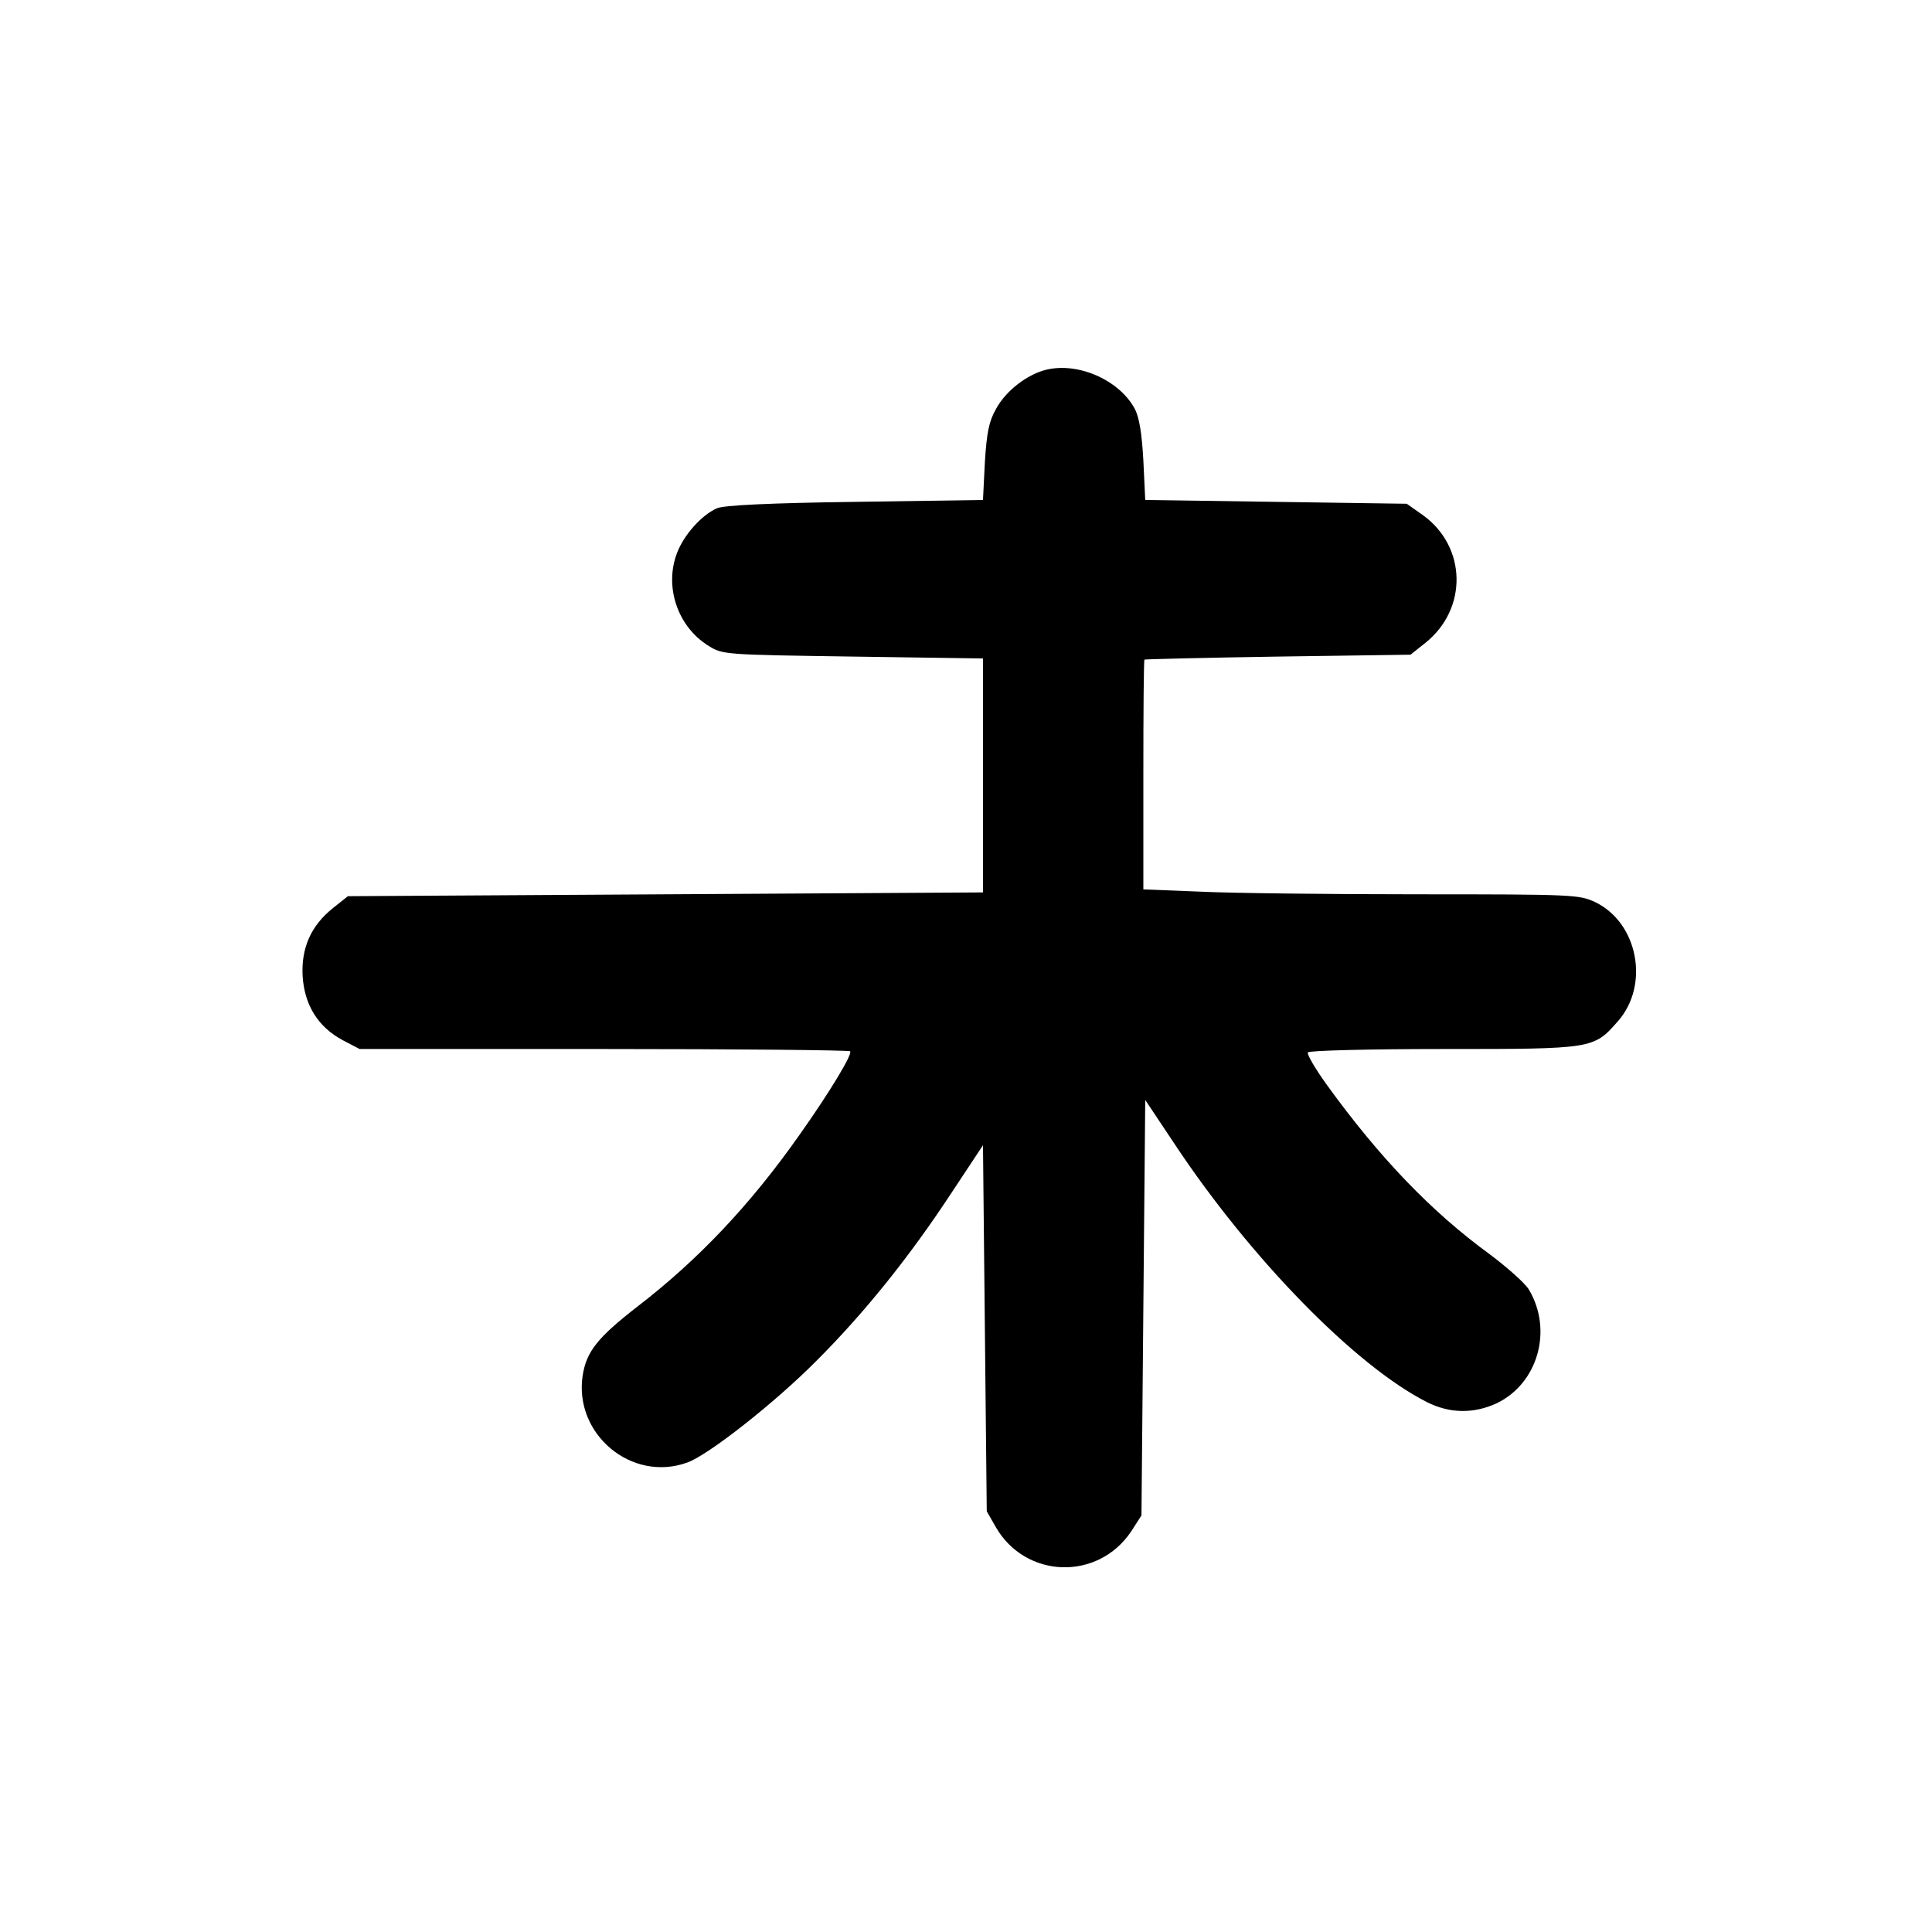
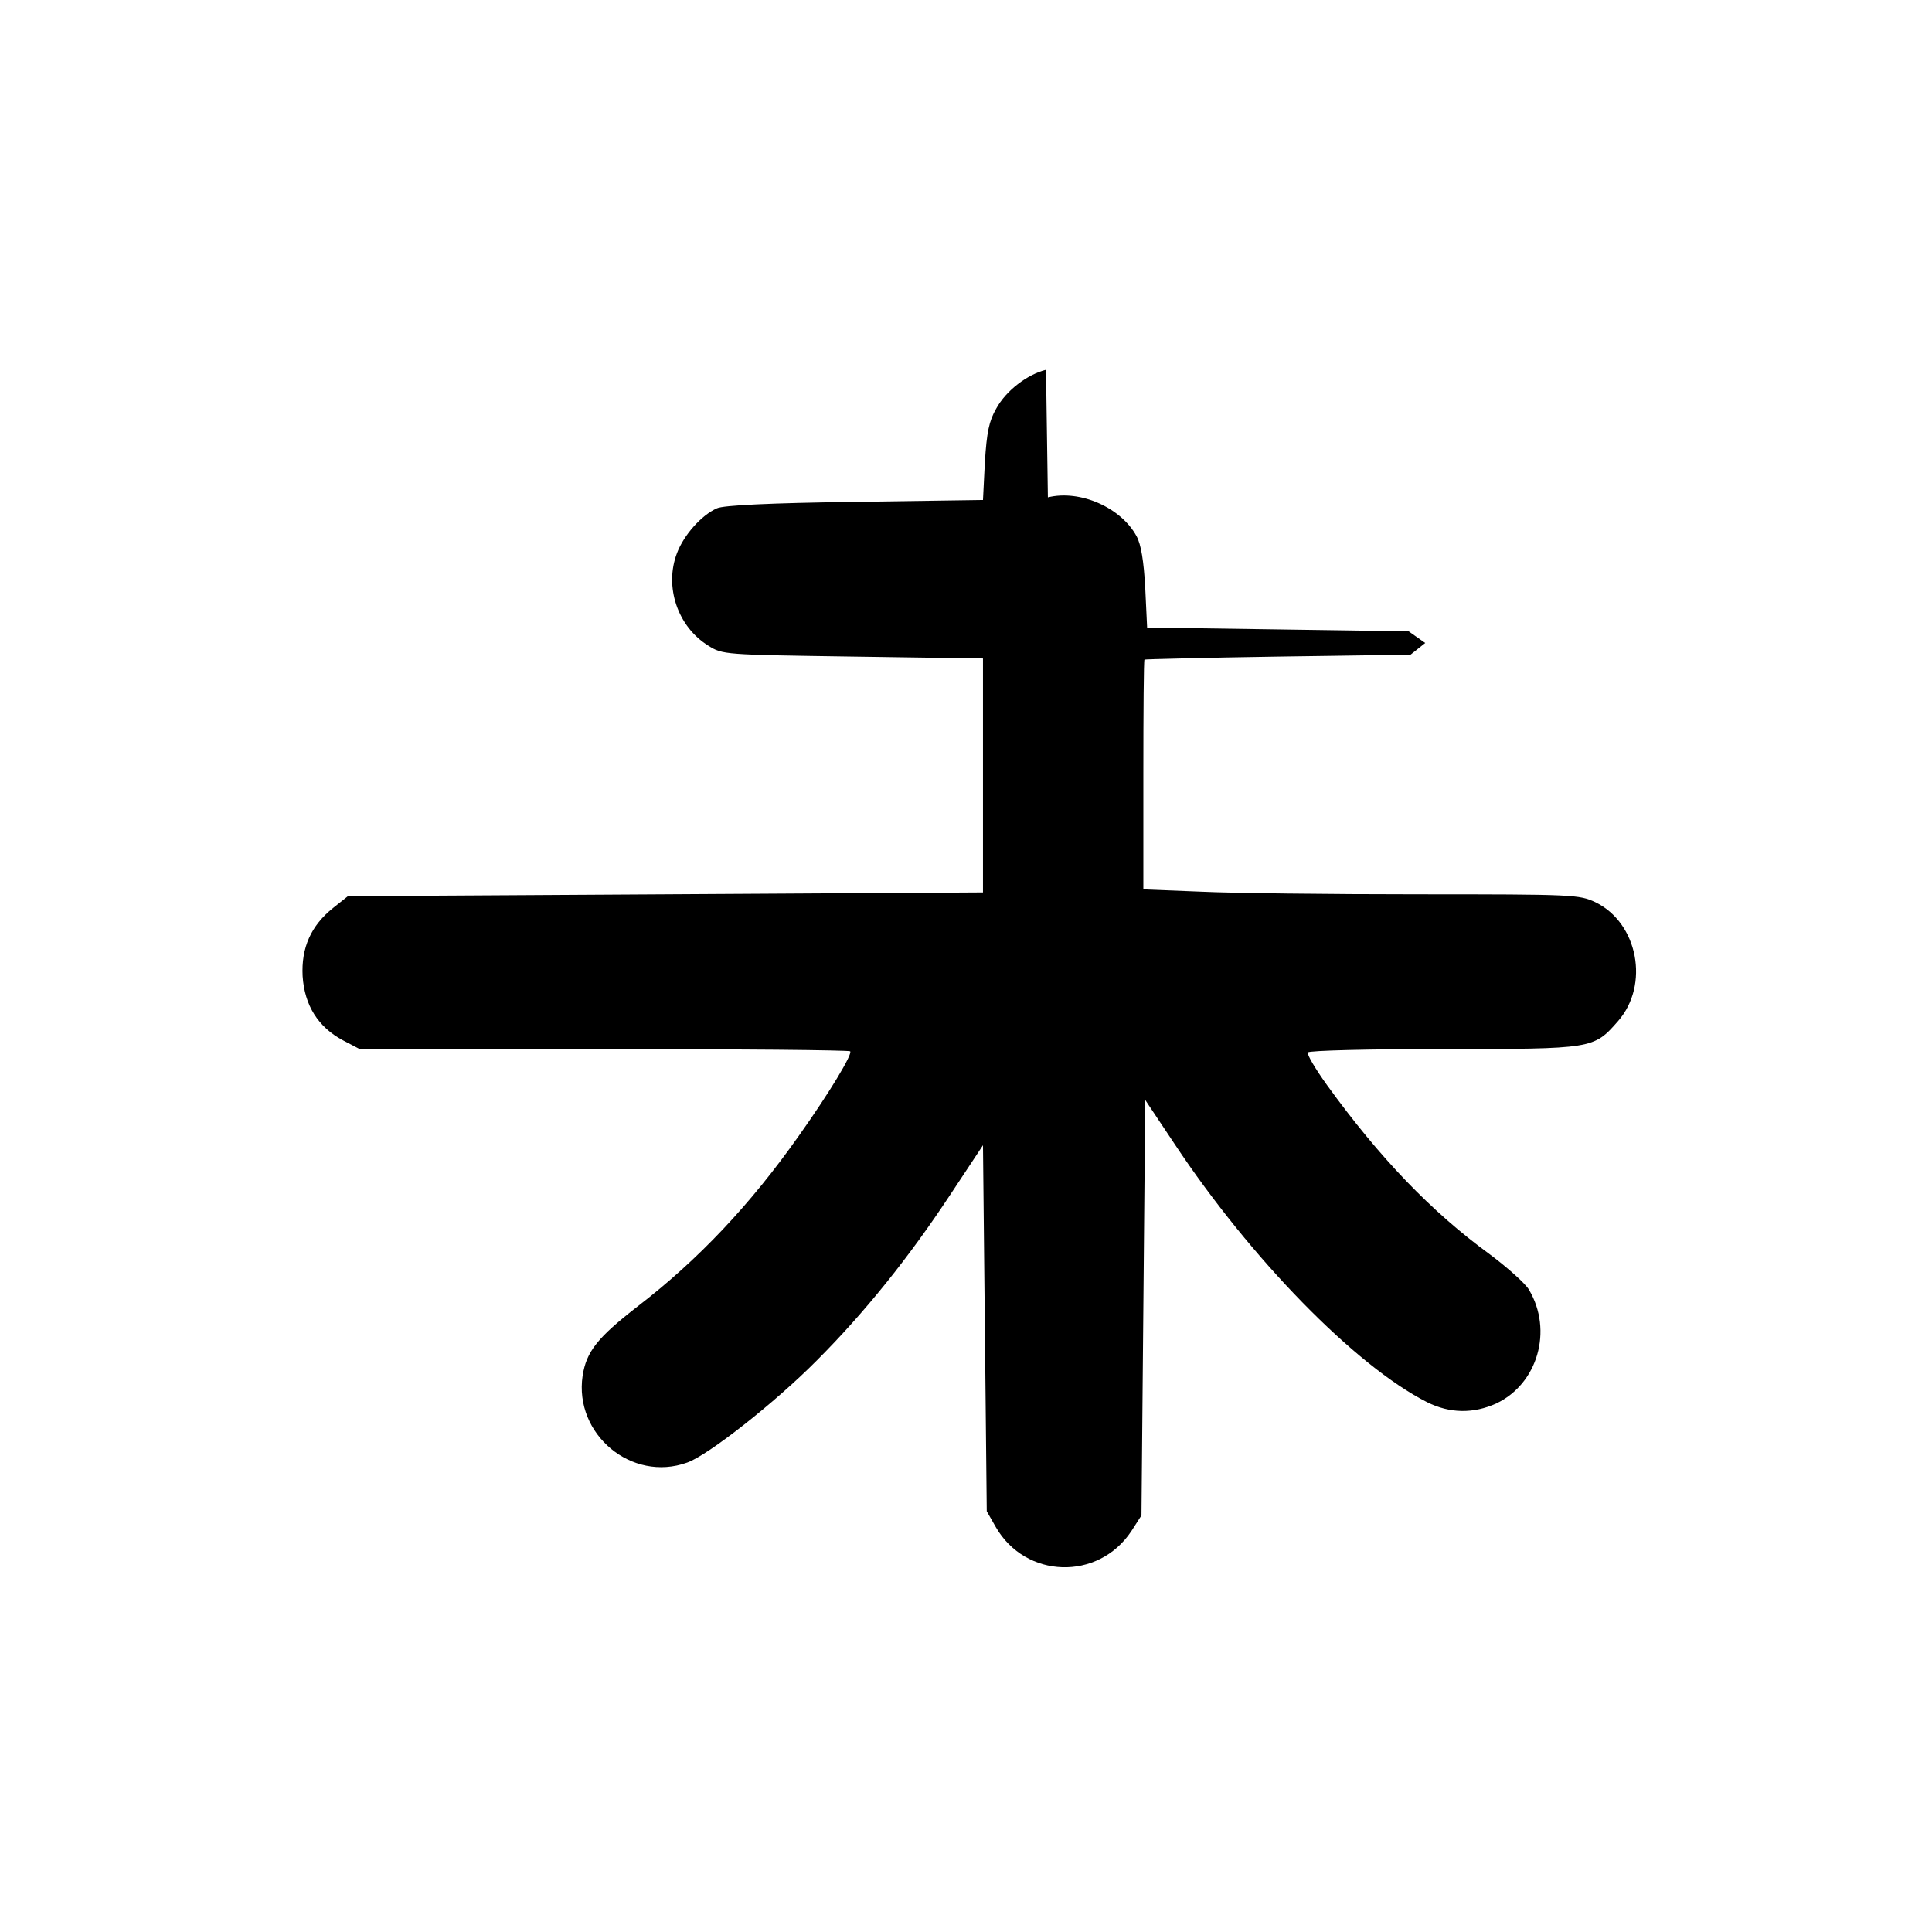
<svg xmlns="http://www.w3.org/2000/svg" version="1.0" width="512pt" height="512pt" viewBox="0 0 512 512" preserveAspectRatio="xMidYMid meet">
  <g transform="translate(0,512) scale(0.1,-0.1)" fill="#000000" stroke="none">
-     <path d="M2772 4140 c-49 -12 -106 -55 -132 -103 -19 -33 -25 -62 -30 -142 l-5 -100 -340 -5 c-225 -3 -348 -9 -365 -17 -41 -18 -88 -71 -106 -119 -34 -89 2 -195 83 -245 38 -24 41 -24 383 -29 l345 -5 0 -310 0 -310 -842 -5 -841 -5 -39 -31 c-59 -47 -85 -106 -81 -181 5 -77 41 -135 107 -170 l44 -23 647 0 c356 0 649 -3 653 -6 7 -7 -55 -110 -136 -224 -129 -183 -266 -328 -427 -452 -107 -83 -136 -120 -146 -184 -23 -155 130 -283 277 -230 55 19 233 159 343 270 127 127 245 274 355 441 l86 130 5 -485 5 -485 24 -42 c79 -137 271 -143 359 -11 l27 42 5 550 5 551 78 -117 c201 -303 479 -588 669 -684 60 -30 123 -31 184 -3 109 52 150 193 86 301 -9 16 -56 58 -104 94 -155 113 -292 256 -431 448 -31 43 -54 82 -51 87 3 5 164 9 360 9 397 0 397 0 462 74 84 96 53 260 -60 315 -43 20 -55 21 -470 21 -233 0 -493 3 -576 7 l-152 6 0 304 c0 166 1 304 3 305 1 1 160 5 354 8 l351 5 39 31 c113 90 110 254 -5 338 l-44 31 -346 5 -347 5 -5 105 c-4 72 -11 115 -23 137 -41 76 -150 124 -235 103z" />
+     <path d="M2772 4140 c-49 -12 -106 -55 -132 -103 -19 -33 -25 -62 -30 -142 l-5 -100 -340 -5 c-225 -3 -348 -9 -365 -17 -41 -18 -88 -71 -106 -119 -34 -89 2 -195 83 -245 38 -24 41 -24 383 -29 l345 -5 0 -310 0 -310 -842 -5 -841 -5 -39 -31 c-59 -47 -85 -106 -81 -181 5 -77 41 -135 107 -170 l44 -23 647 0 c356 0 649 -3 653 -6 7 -7 -55 -110 -136 -224 -129 -183 -266 -328 -427 -452 -107 -83 -136 -120 -146 -184 -23 -155 130 -283 277 -230 55 19 233 159 343 270 127 127 245 274 355 441 l86 130 5 -485 5 -485 24 -42 c79 -137 271 -143 359 -11 l27 42 5 550 5 551 78 -117 c201 -303 479 -588 669 -684 60 -30 123 -31 184 -3 109 52 150 193 86 301 -9 16 -56 58 -104 94 -155 113 -292 256 -431 448 -31 43 -54 82 -51 87 3 5 164 9 360 9 397 0 397 0 462 74 84 96 53 260 -60 315 -43 20 -55 21 -470 21 -233 0 -493 3 -576 7 l-152 6 0 304 c0 166 1 304 3 305 1 1 160 5 354 8 l351 5 39 31 l-44 31 -346 5 -347 5 -5 105 c-4 72 -11 115 -23 137 -41 76 -150 124 -235 103z" />
  </g>
</svg>